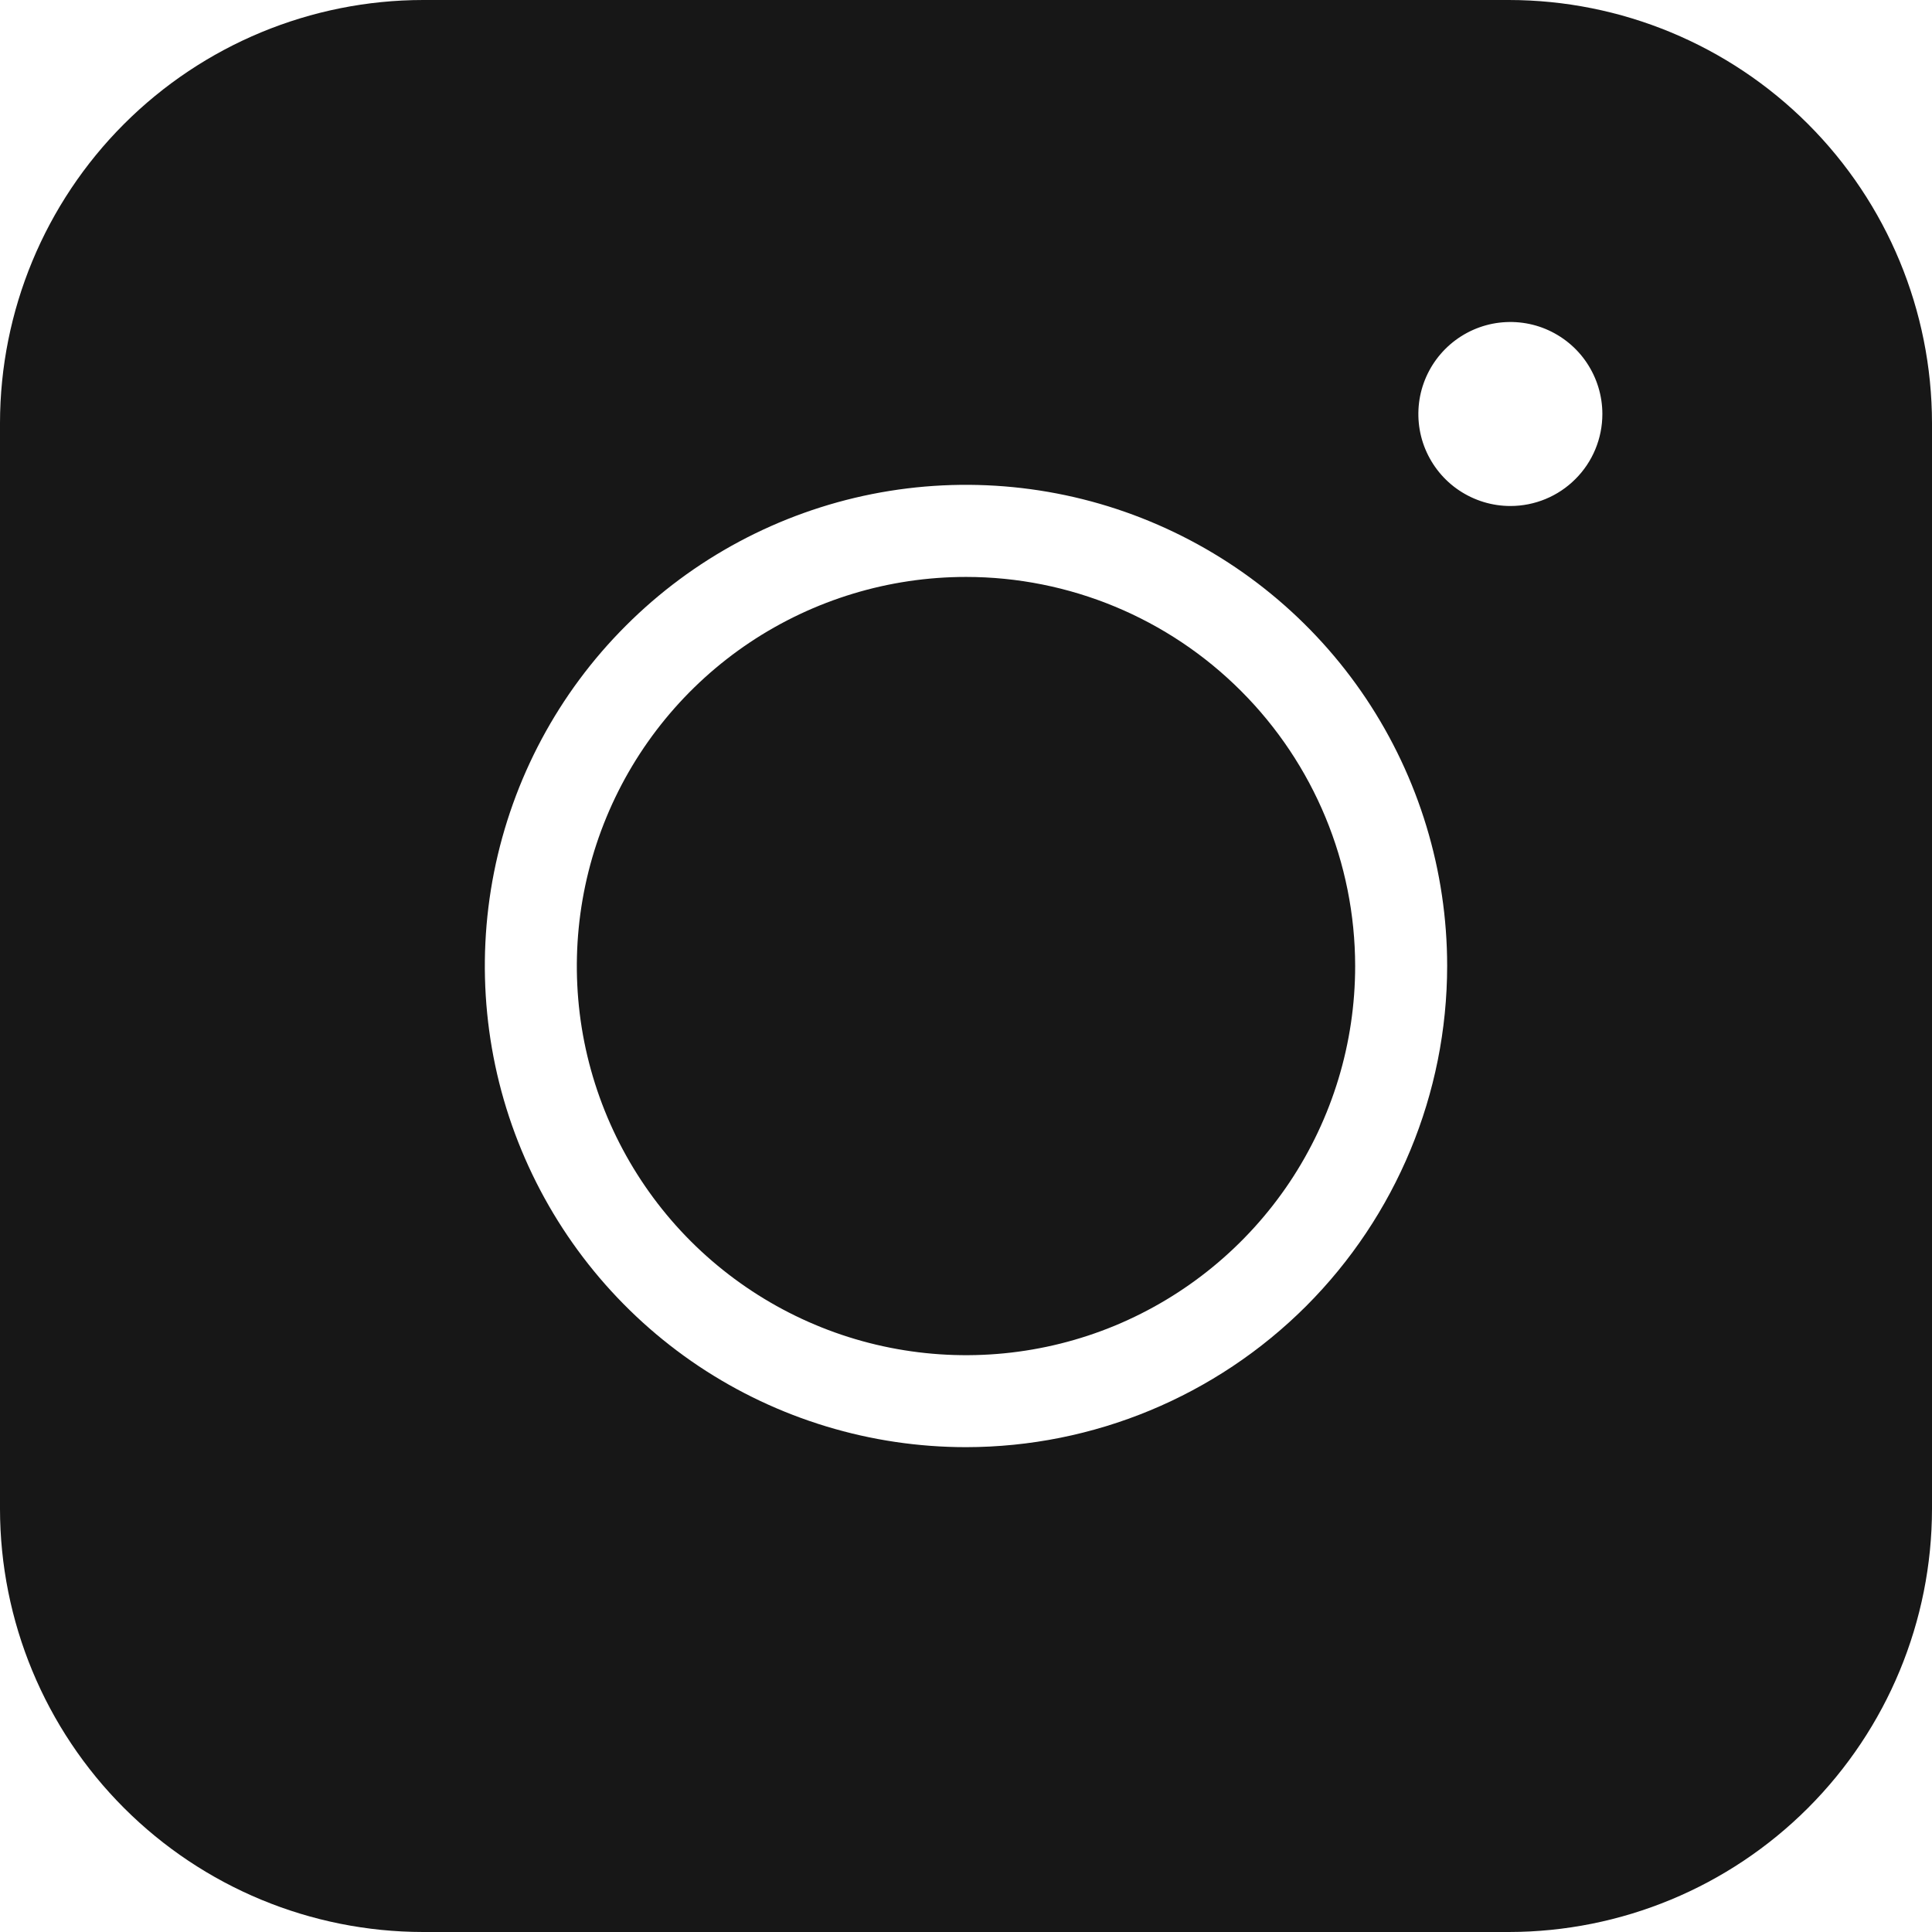
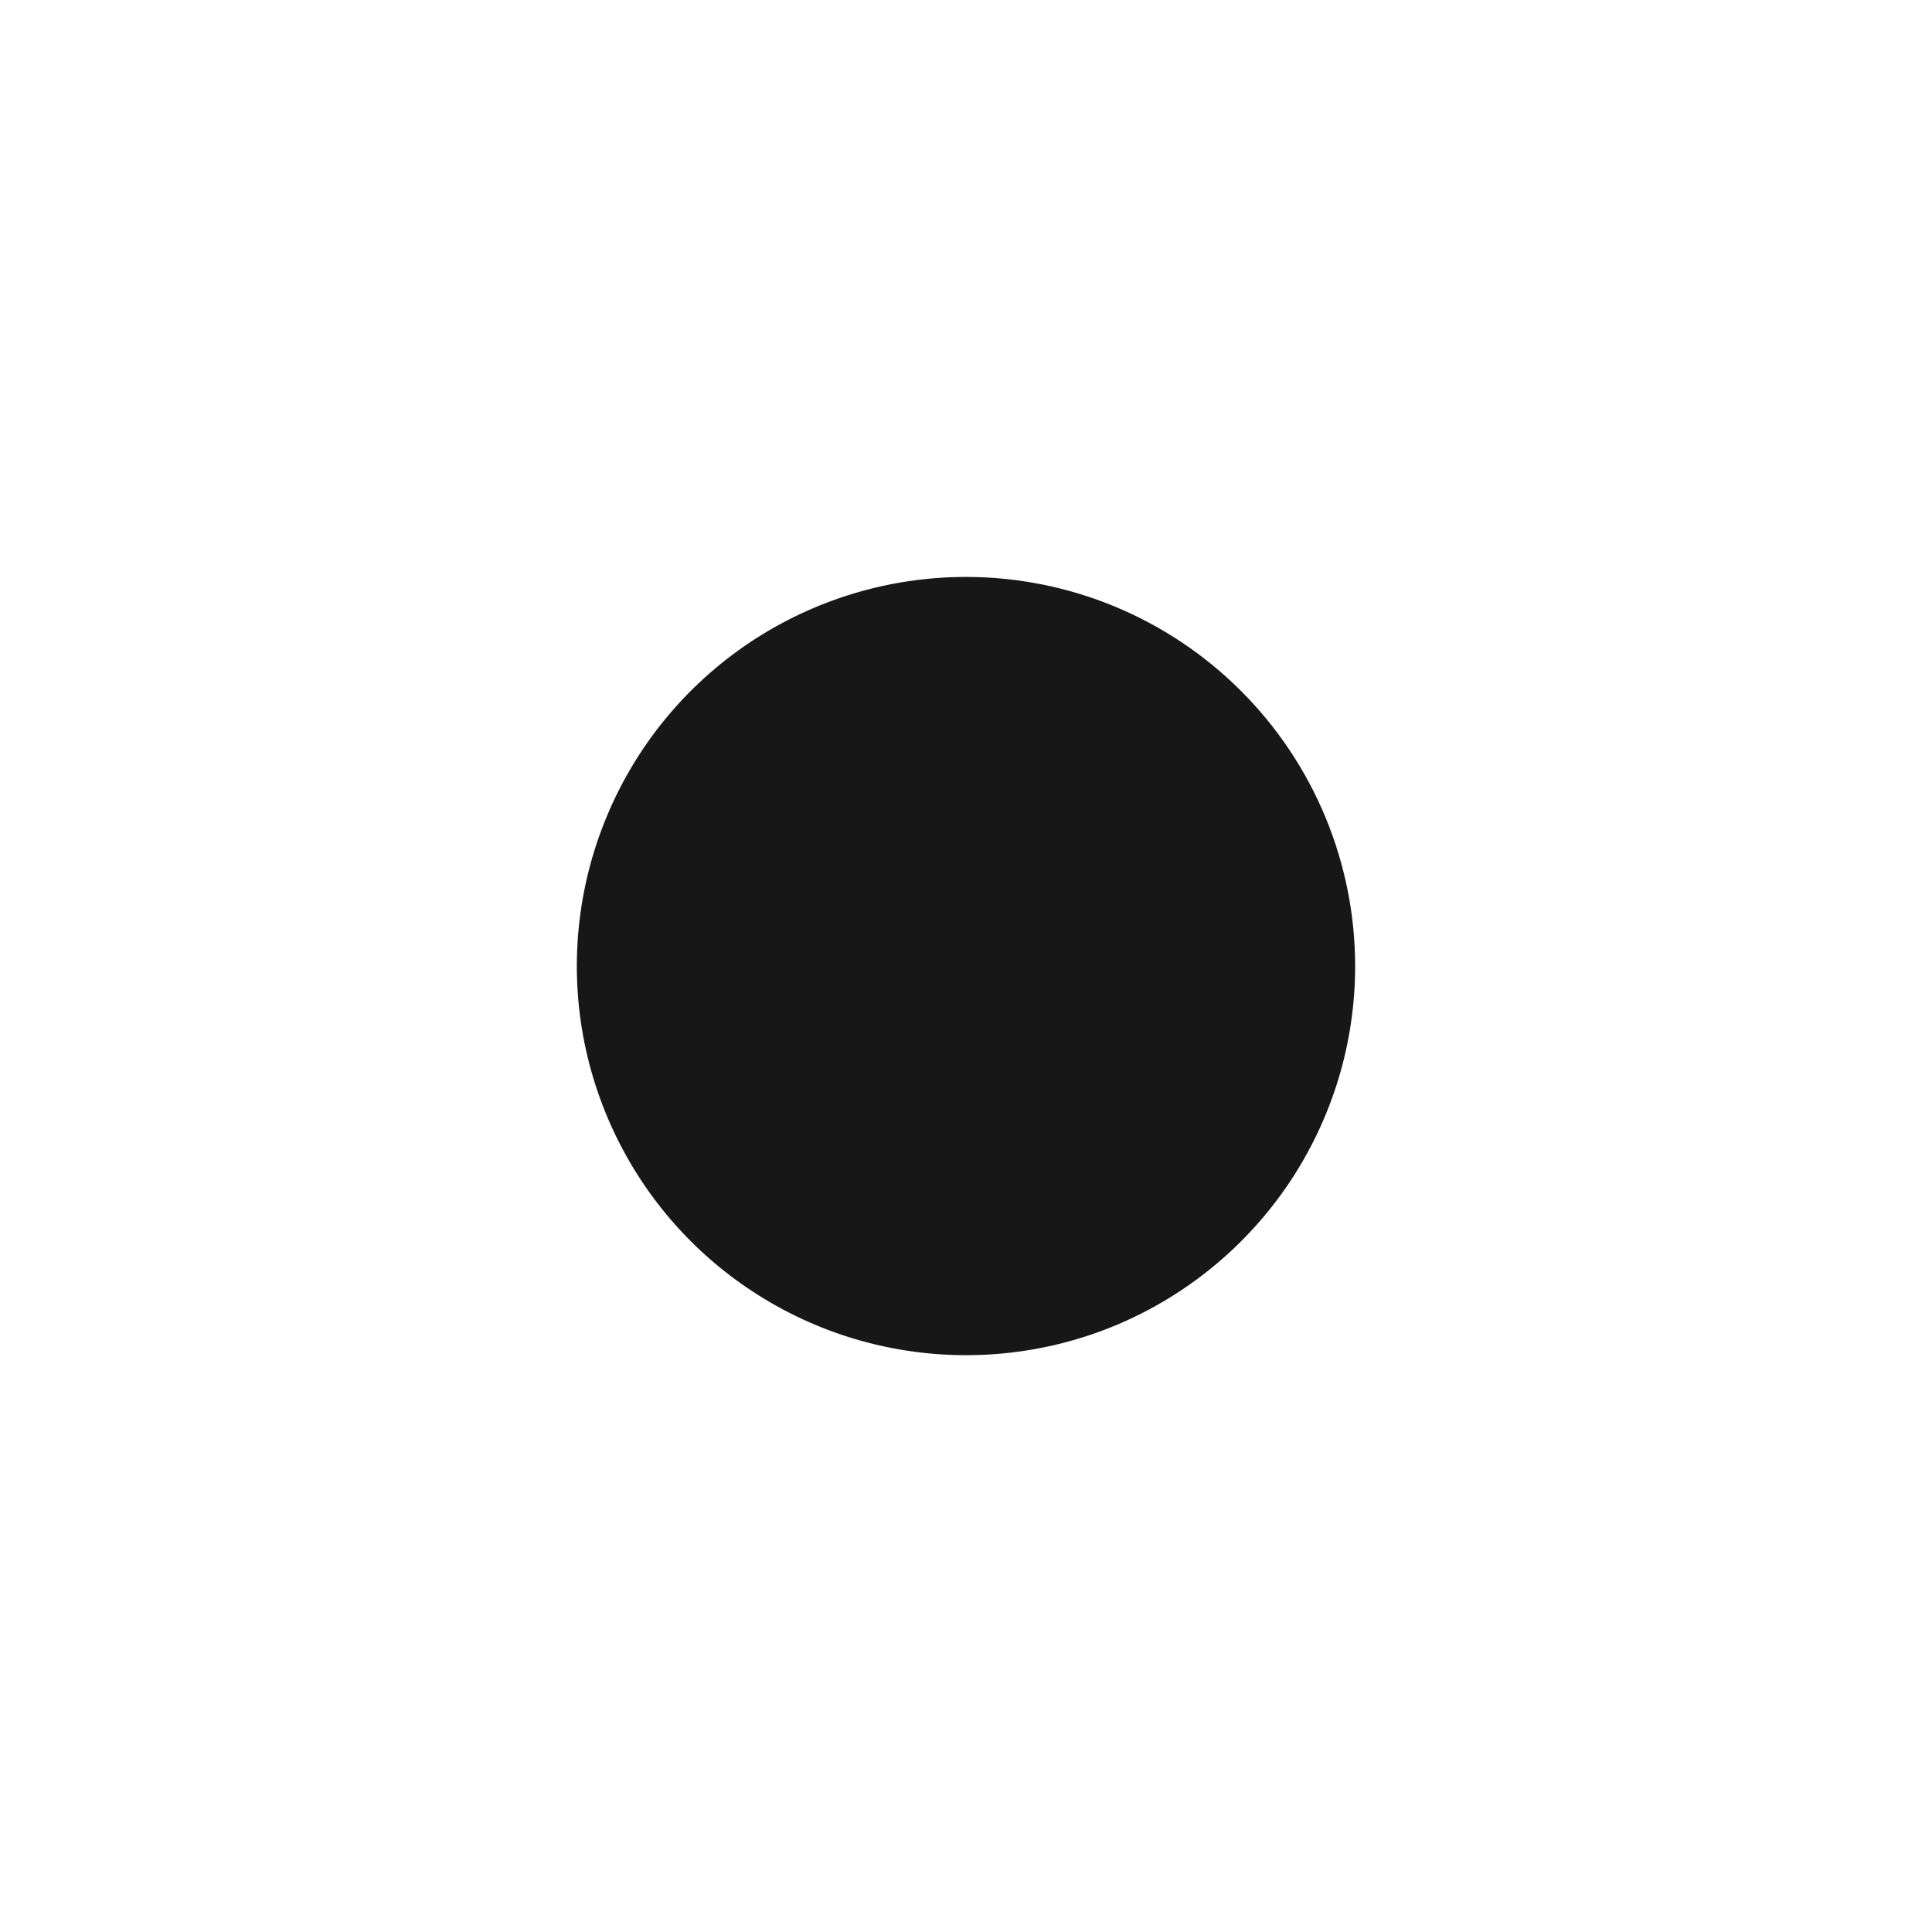
<svg xmlns="http://www.w3.org/2000/svg" width="21" height="21" viewBox="0 0 21 21" fill="none">
  <path d="M10.5 6.271C9.663 6.271 8.846 6.519 8.15 6.983C7.454 7.448 6.912 8.109 6.592 8.882C6.272 9.655 6.188 10.505 6.351 11.326C6.515 12.146 6.917 12.9 7.509 13.492C8.101 14.083 8.854 14.486 9.675 14.649C10.495 14.812 11.346 14.729 12.119 14.409C12.892 14.088 13.552 13.546 14.017 12.851C14.482 12.155 14.73 11.337 14.73 10.501C14.729 9.379 14.283 8.304 13.49 7.511C12.697 6.717 11.622 6.271 10.5 6.271Z" fill="#171717" />
-   <path d="M16.401 0H4.599C3.379 0.001 2.21 0.486 1.348 1.348C0.486 2.21 0.001 3.379 0 4.599V16.401C0.001 17.621 0.486 18.79 1.348 19.652C2.21 20.514 3.379 20.999 4.599 21H16.401C17.621 20.999 18.79 20.514 19.652 19.652C20.514 18.79 20.999 17.621 21 16.401V4.599C20.999 3.379 20.514 2.21 19.652 1.348C18.79 0.486 17.621 0.001 16.401 0V0ZM16.417 5.5C16.219 5.5 16.026 5.441 15.861 5.331C15.697 5.222 15.569 5.065 15.493 4.883C15.417 4.7 15.398 4.499 15.436 4.305C15.475 4.111 15.57 3.933 15.71 3.793C15.85 3.653 16.028 3.558 16.222 3.519C16.416 3.481 16.617 3.5 16.8 3.576C16.982 3.652 17.139 3.78 17.248 3.944C17.358 4.109 17.417 4.302 17.417 4.5C17.417 4.765 17.312 5.02 17.124 5.207C16.937 5.395 16.682 5.5 16.417 5.5ZM10.5 15.73C9.466 15.73 8.454 15.423 7.594 14.849C6.734 14.274 6.064 13.457 5.668 12.501C5.272 11.546 5.169 10.494 5.37 9.48C5.572 8.465 6.07 7.533 6.802 6.802C7.533 6.07 8.465 5.572 9.48 5.37C10.494 5.169 11.546 5.272 12.501 5.668C13.457 6.064 14.274 6.734 14.849 7.594C15.423 8.454 15.73 9.466 15.73 10.5C15.729 11.887 15.177 13.216 14.197 14.197C13.216 15.177 11.887 15.729 10.5 15.73V15.73Z" fill="#171717" />
</svg>